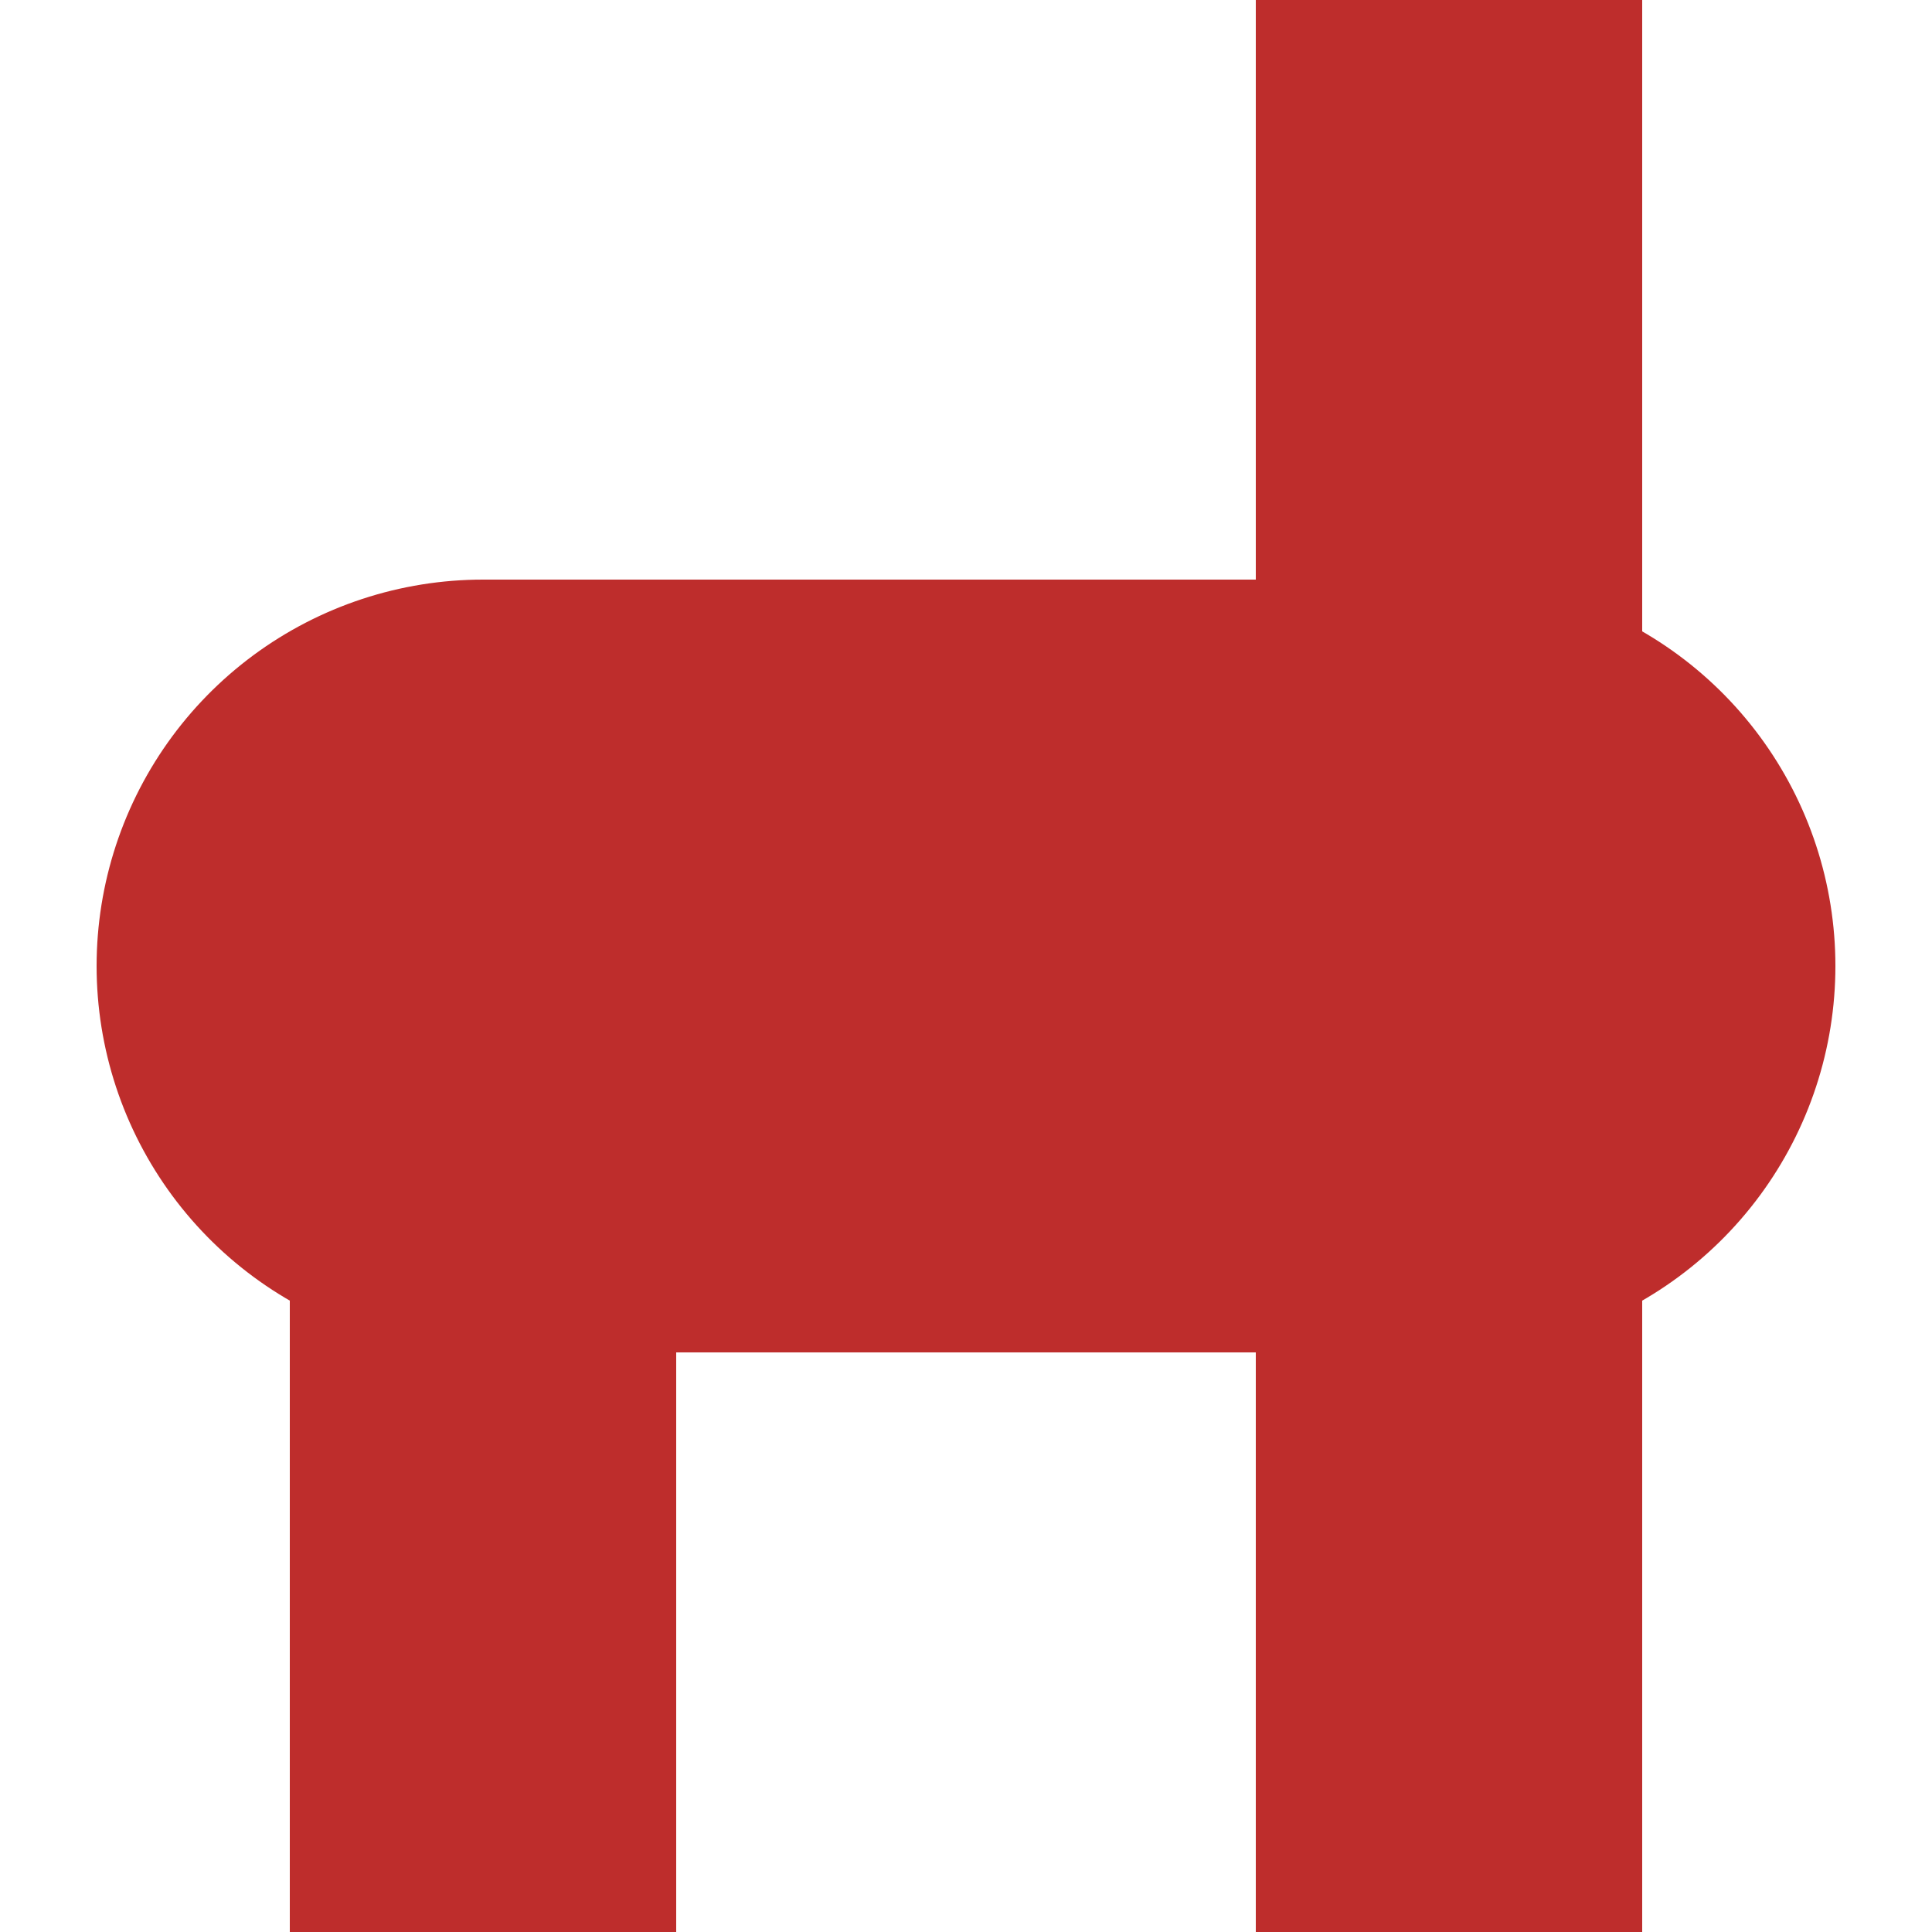
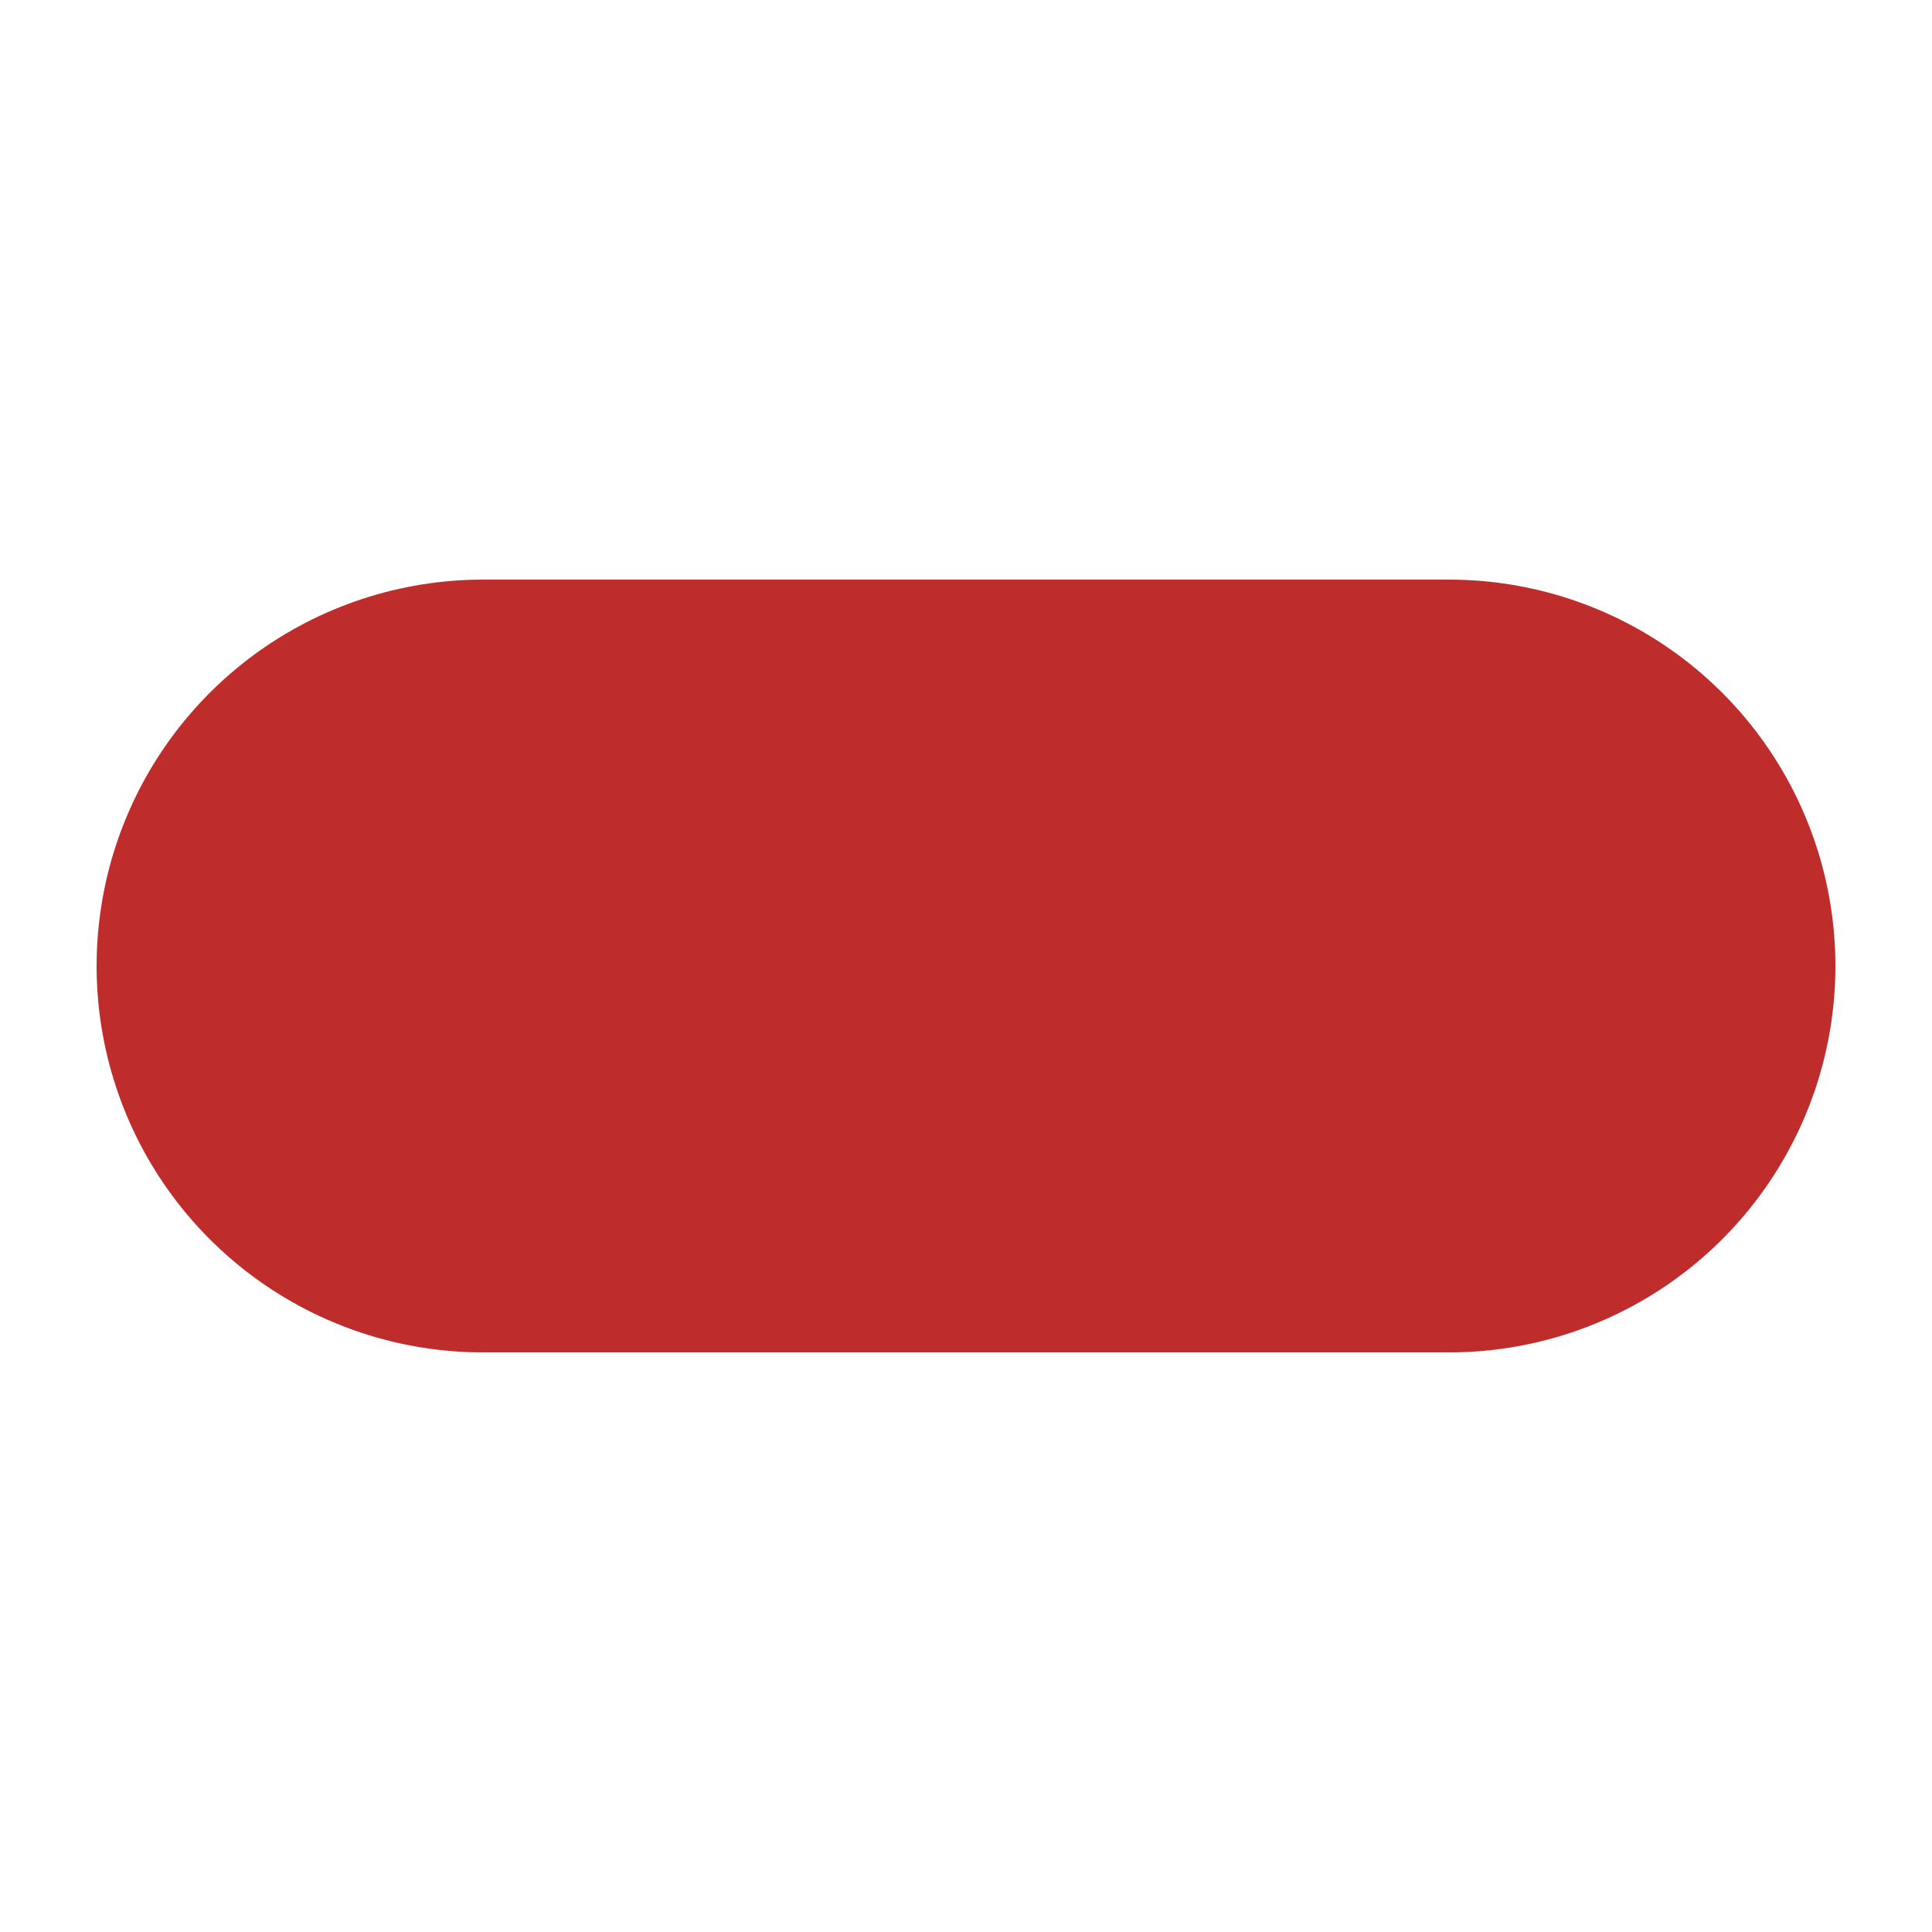
<svg xmlns="http://www.w3.org/2000/svg" width="500" height="500">
  <title>vKHSTa-HST</title>
  <g stroke="#BE2D2C">
-     <path d="M 125,250 V 500 m 250,0 V 0" stroke-width="100" />
    <path d="M 125,250 H 375" stroke-width="200" stroke-linecap="round" />
  </g>
</svg>